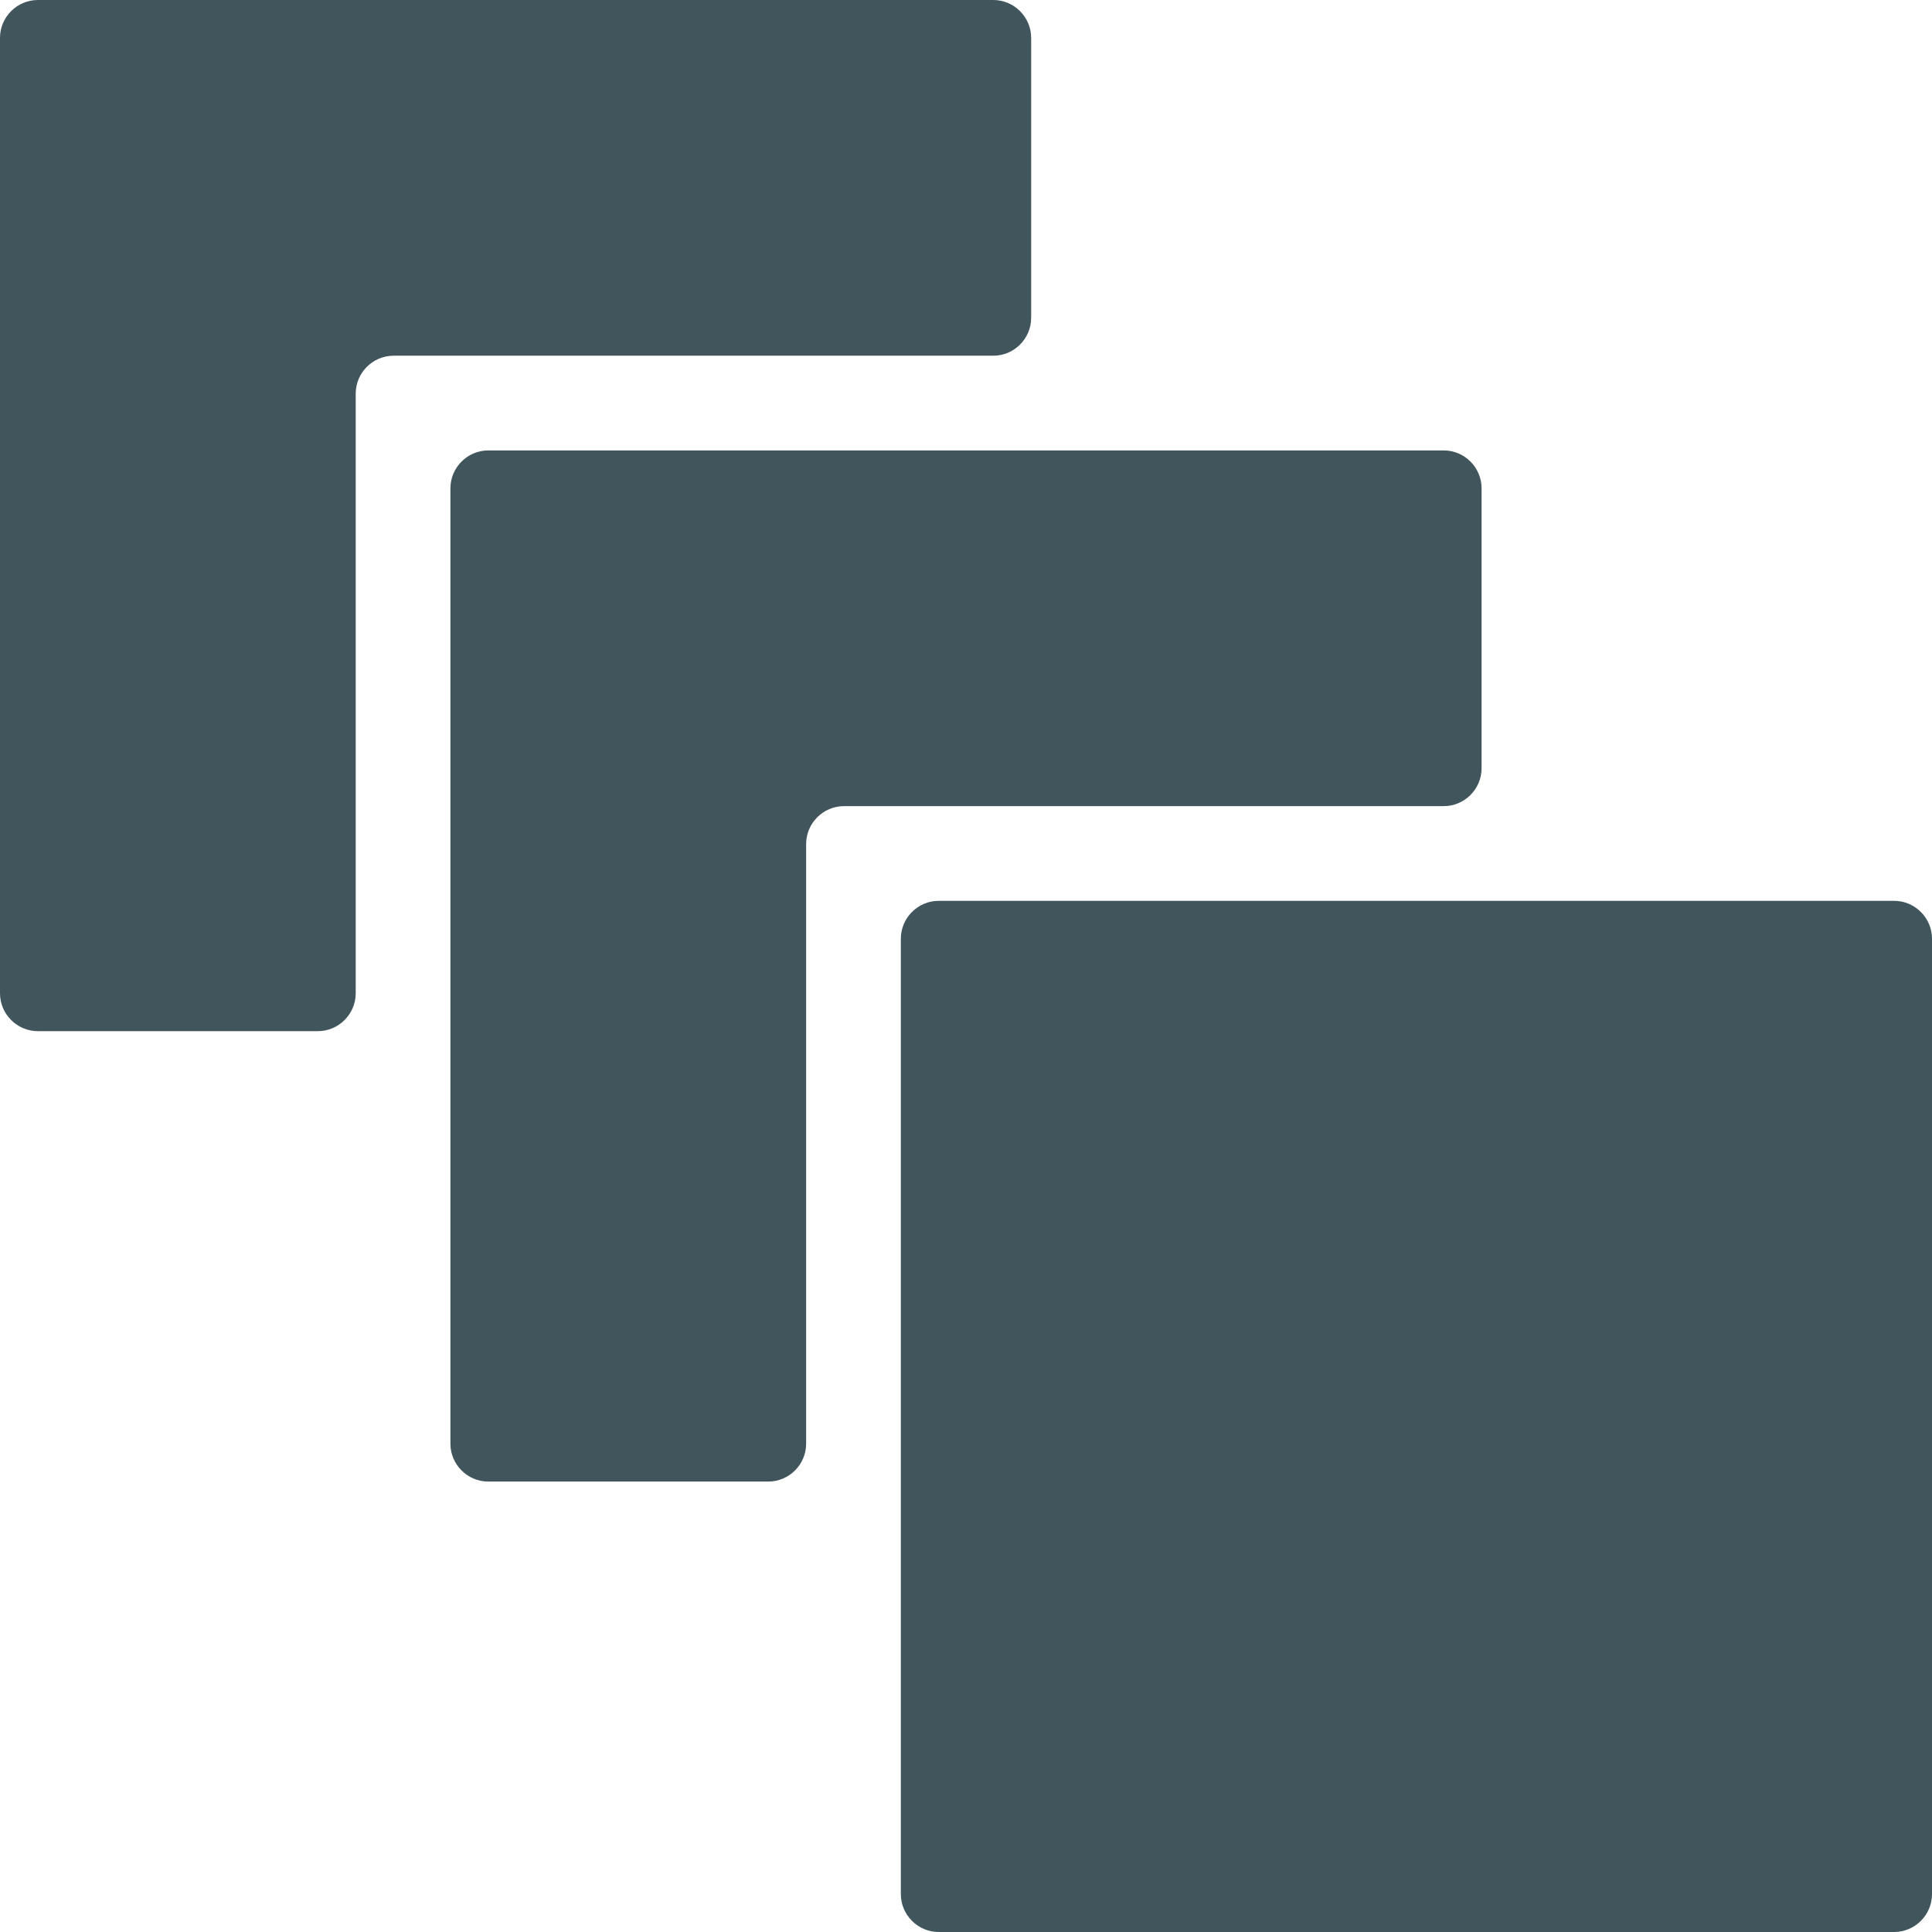
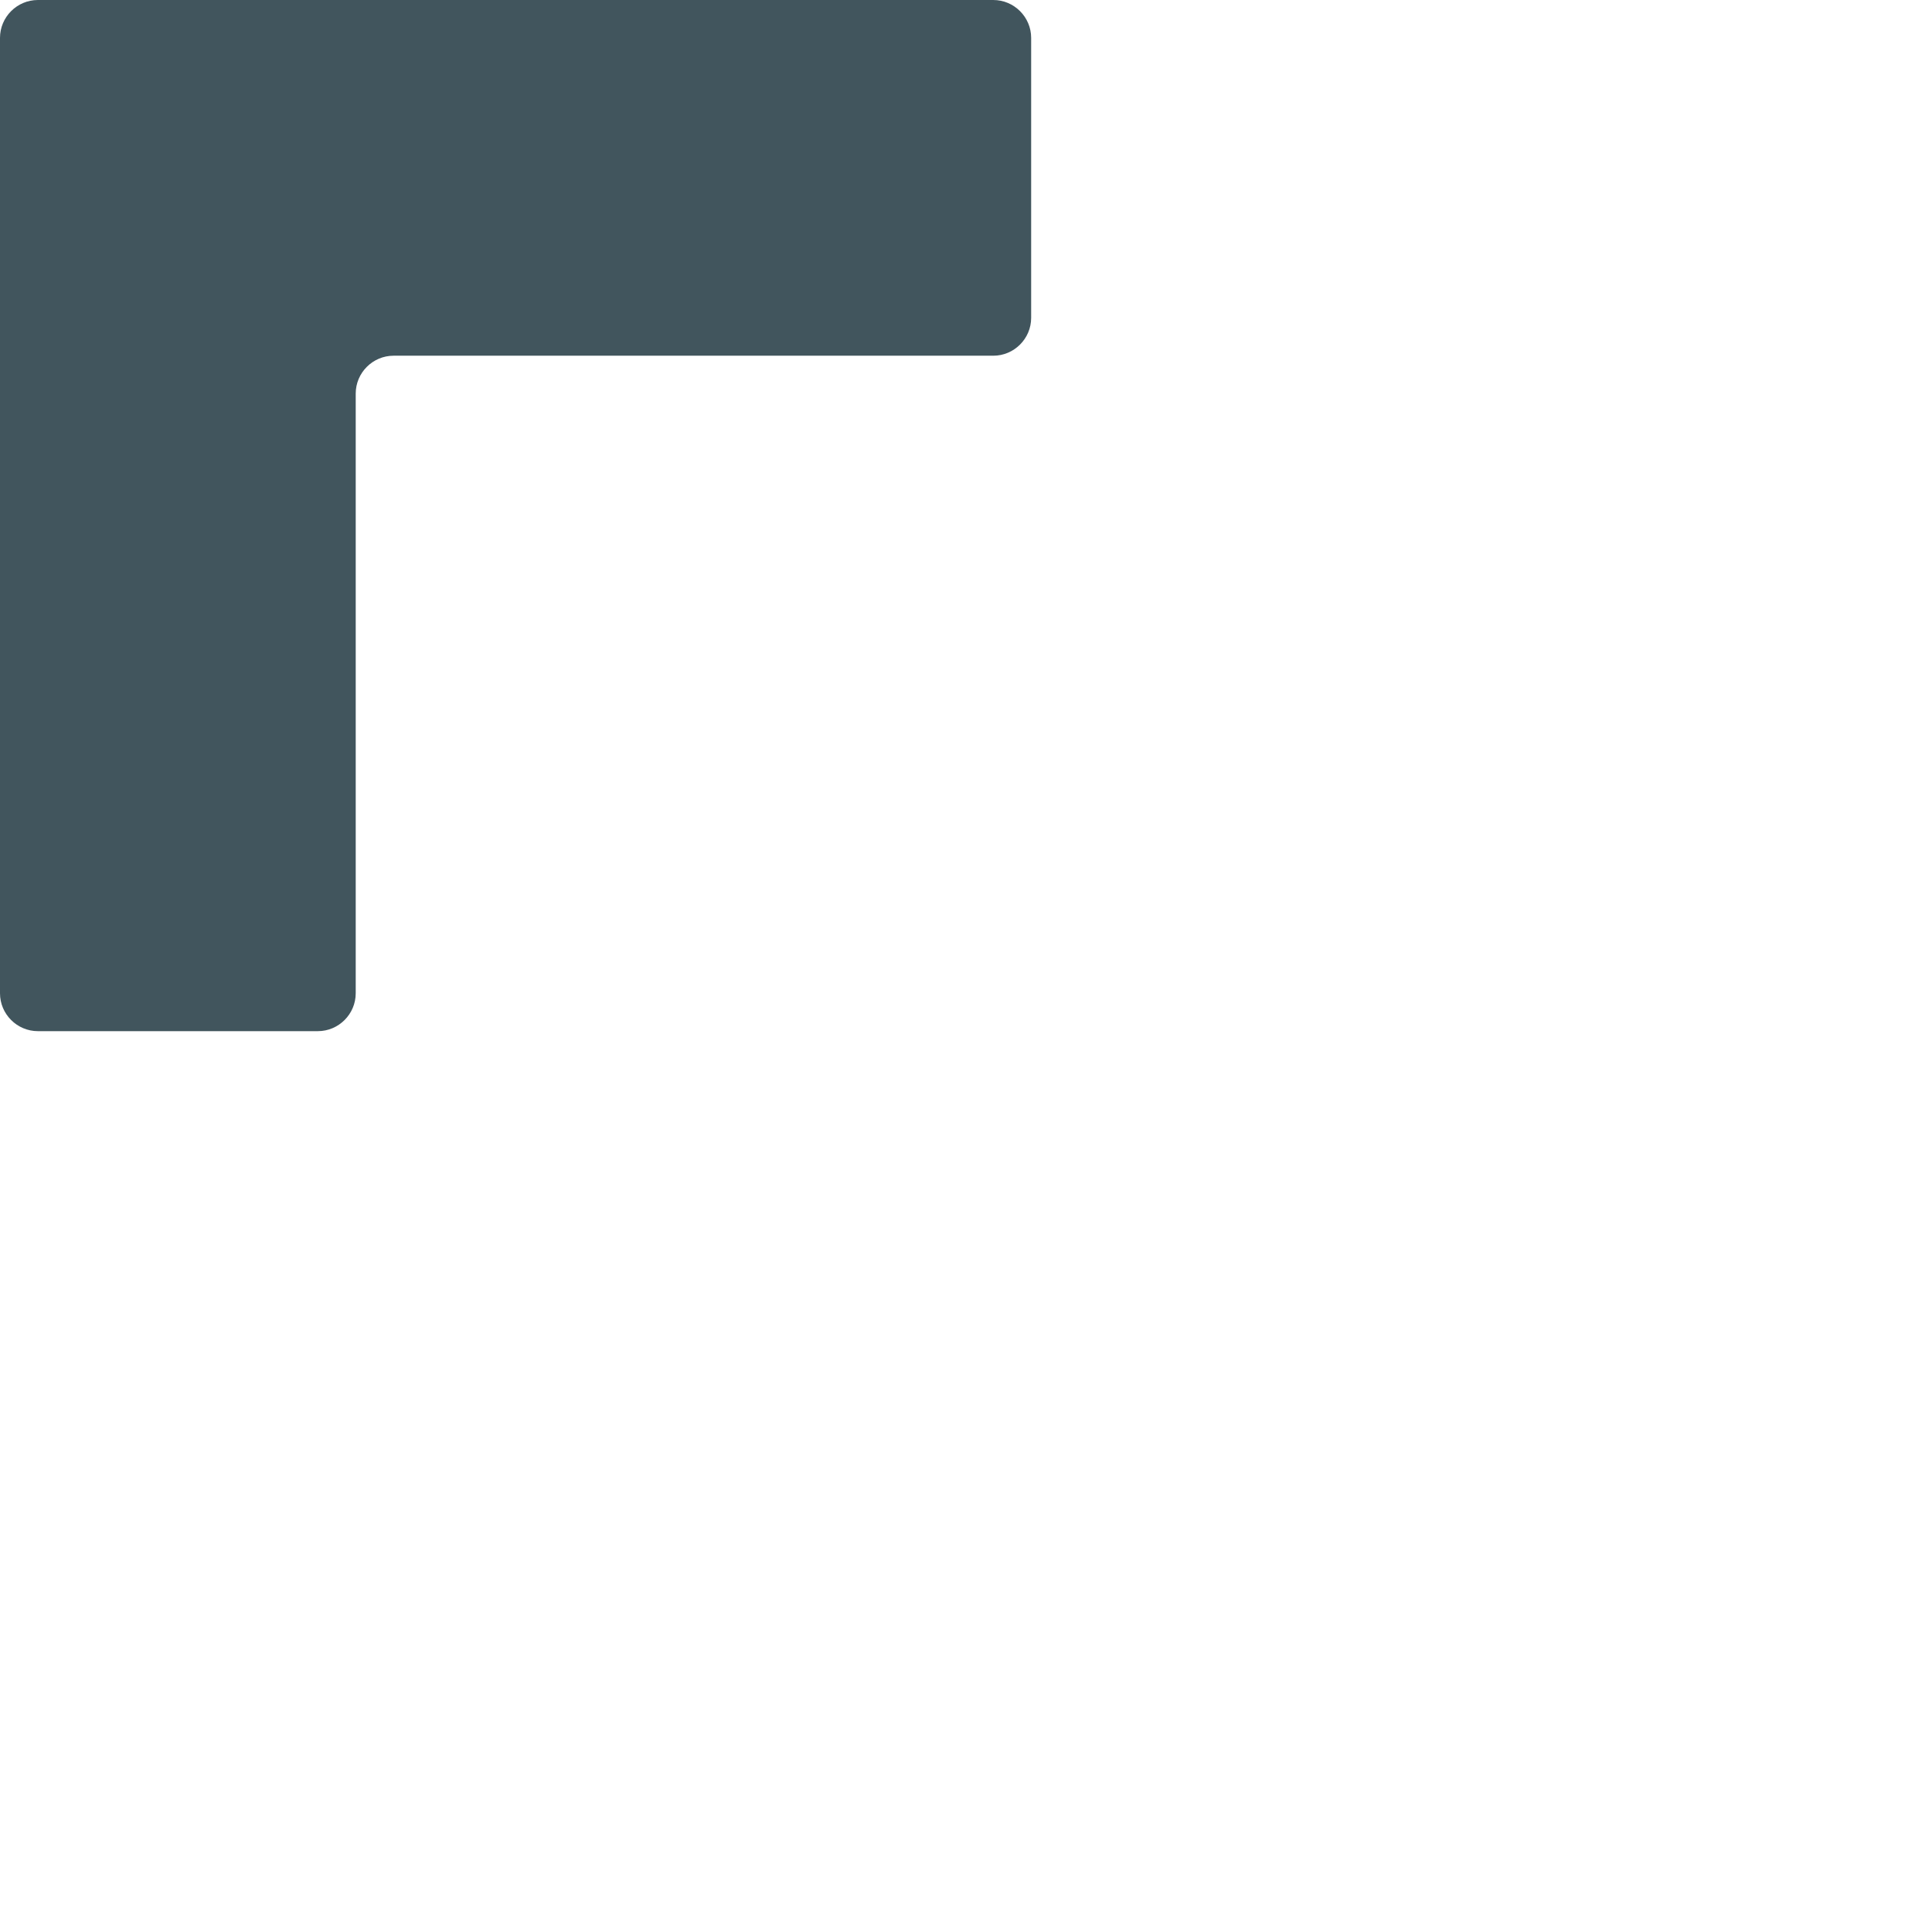
<svg xmlns="http://www.w3.org/2000/svg" id="Layer_2" data-name="Layer 2" viewBox="0 0 51 51">
  <defs>
    <style>
      .cls-1 {
        fill: #41555d;
      }
    </style>
  </defs>
  <g id="icons">
    <g id="swatches_solid" data-name="swatches solid">
      <path class="cls-1" d="m0,26.22V1C0,.45.45,0,1,0h25.22c.55,0,1,.45,1,1v7.39c0,.55-.45,1-1,1h-15.83c-.55,0-1,.45-1,1v15.83c0,.55-.45,1-1,1H1c-.55,0-1-.45-1-1Z" />
-       <path class="cls-1" d="m12.89,39.11c-.55,0-1-.45-1-1V12.89c0-.55.45-1,1-1h25.22c.55,0,1,.45,1,1v7.39c0,.55-.45,1-1,1h-15.83c-.55,0-1,.45-1,1v15.83c0,.55-.45,1-1,1h-7.39Z" />
-       <path class="cls-1" d="m50,51h-25.22c-.55,0-1-.45-1-1v-25.22c0-.55.45-1,1-1h25.22c.55,0,1,.45,1,1v25.22c0,.55-.45,1-1,1Z" />
    </g>
  </g>
</svg>